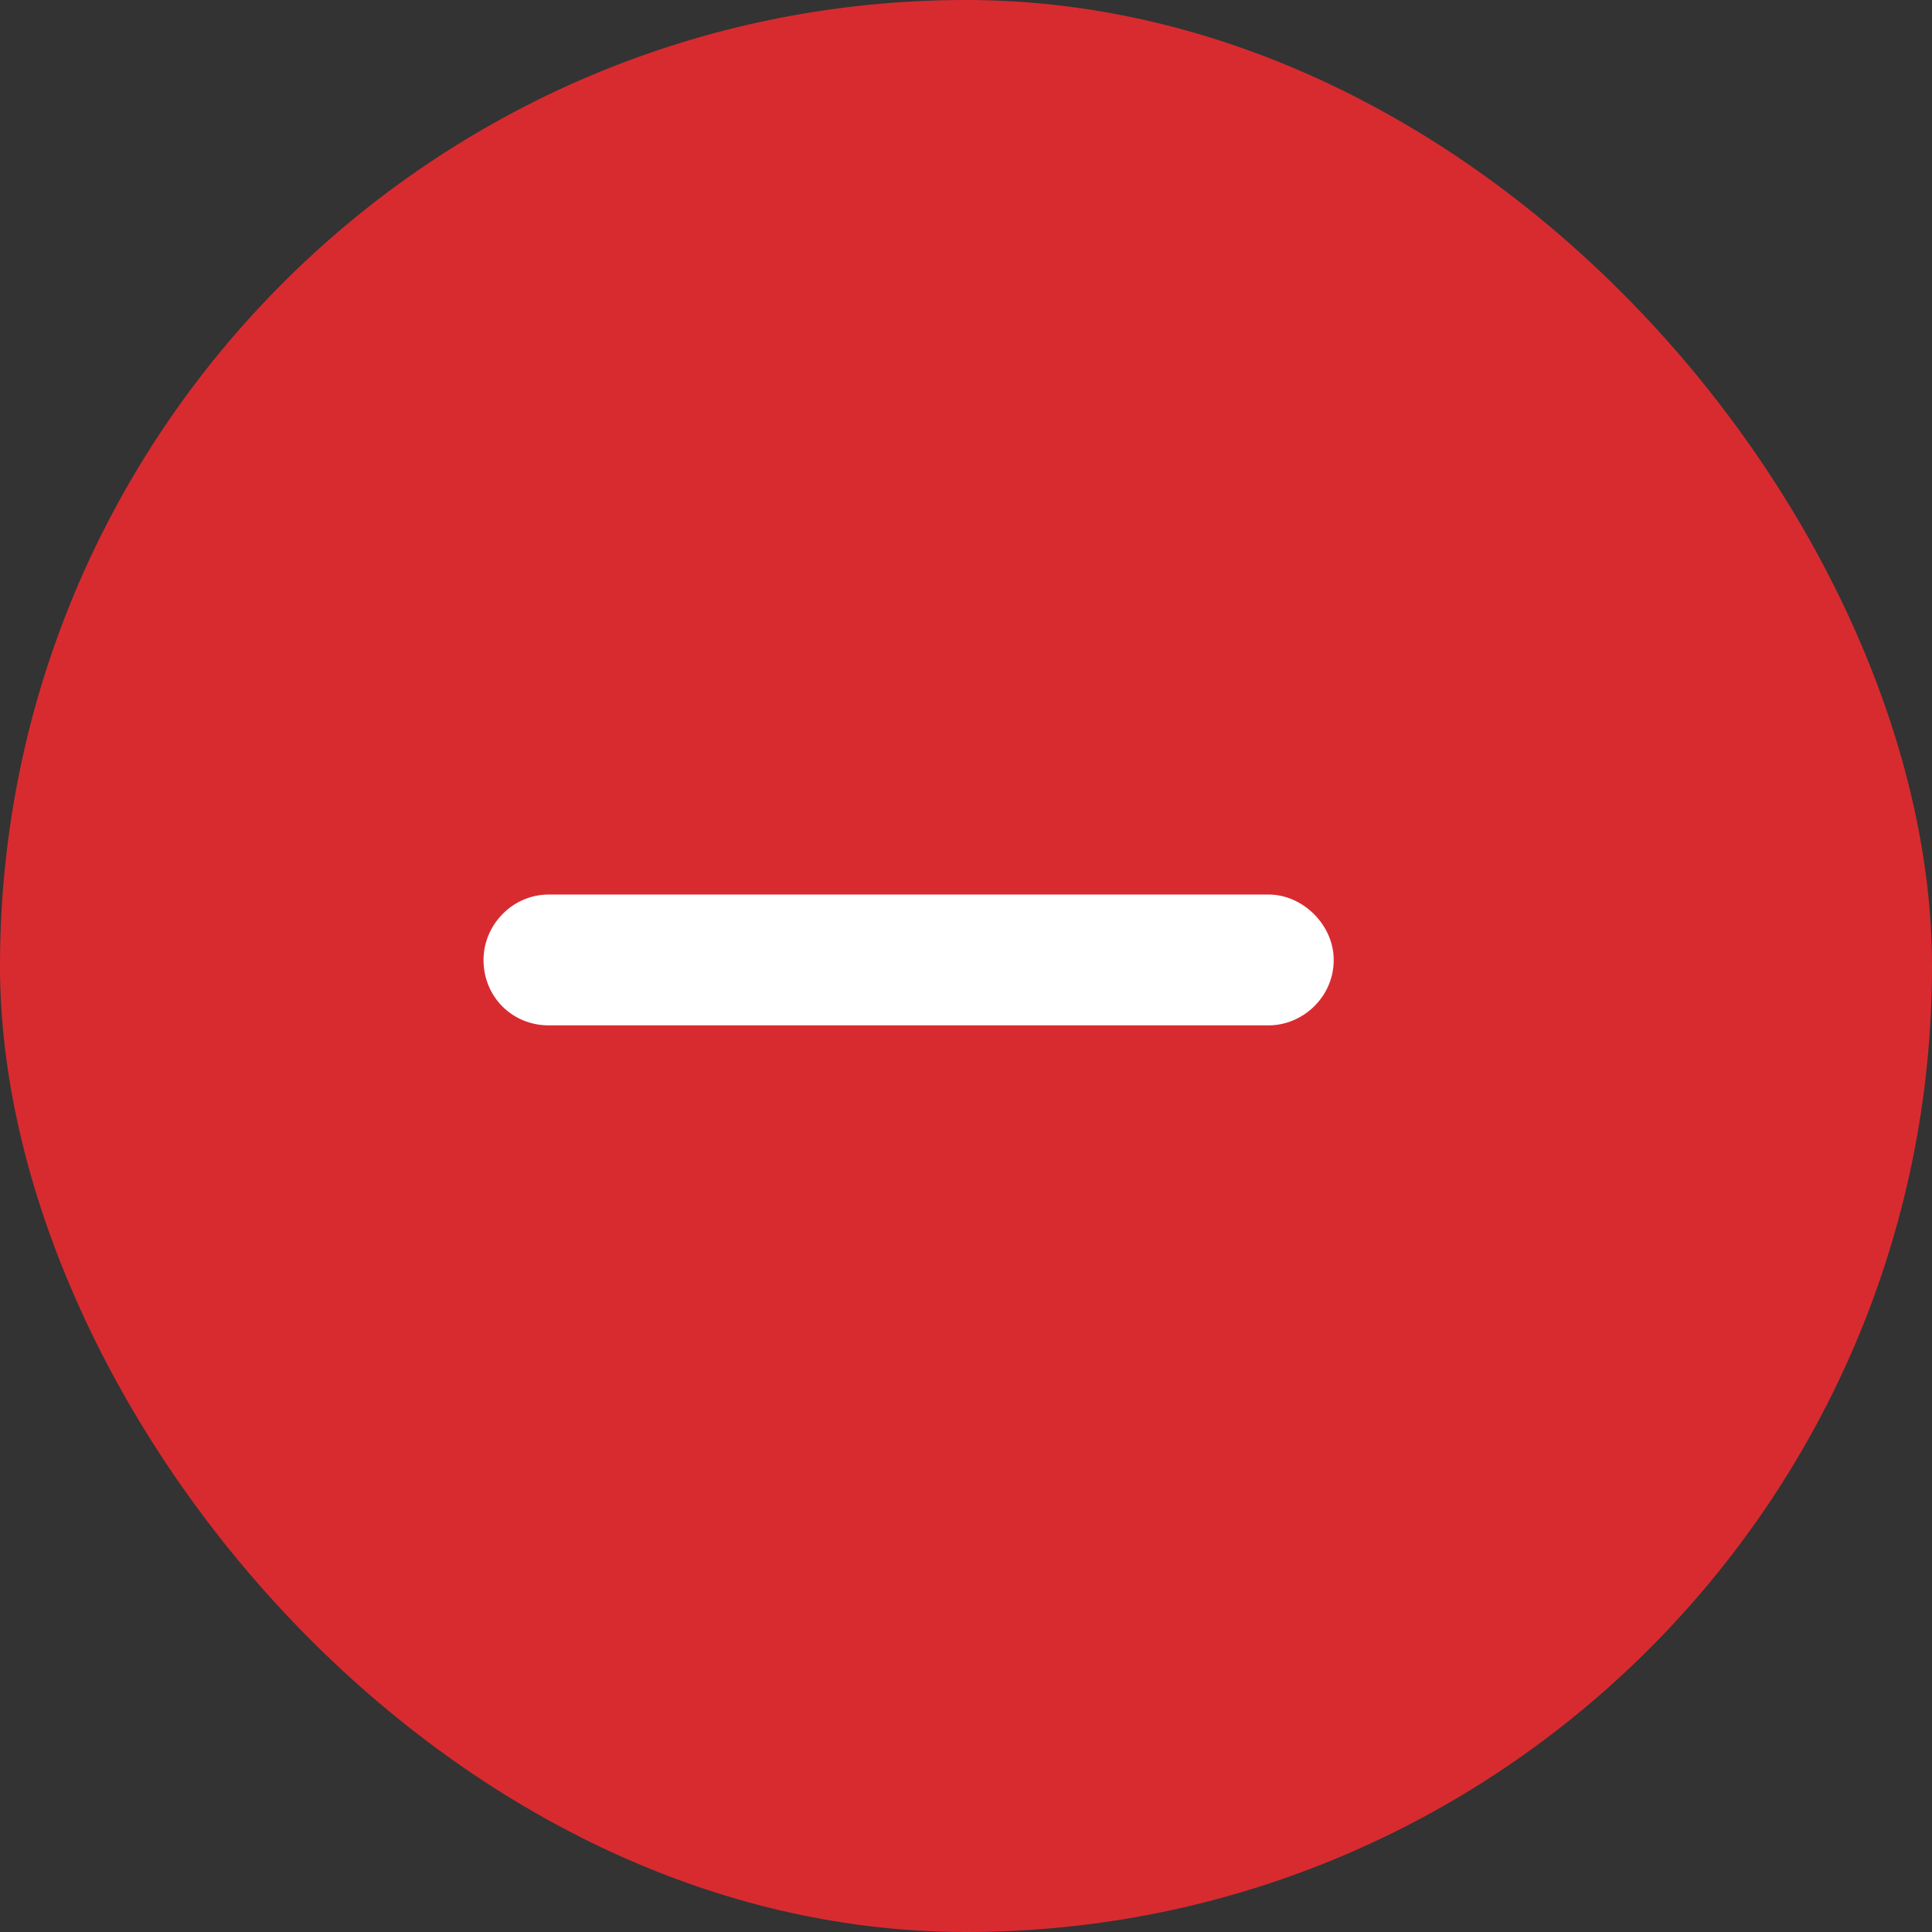
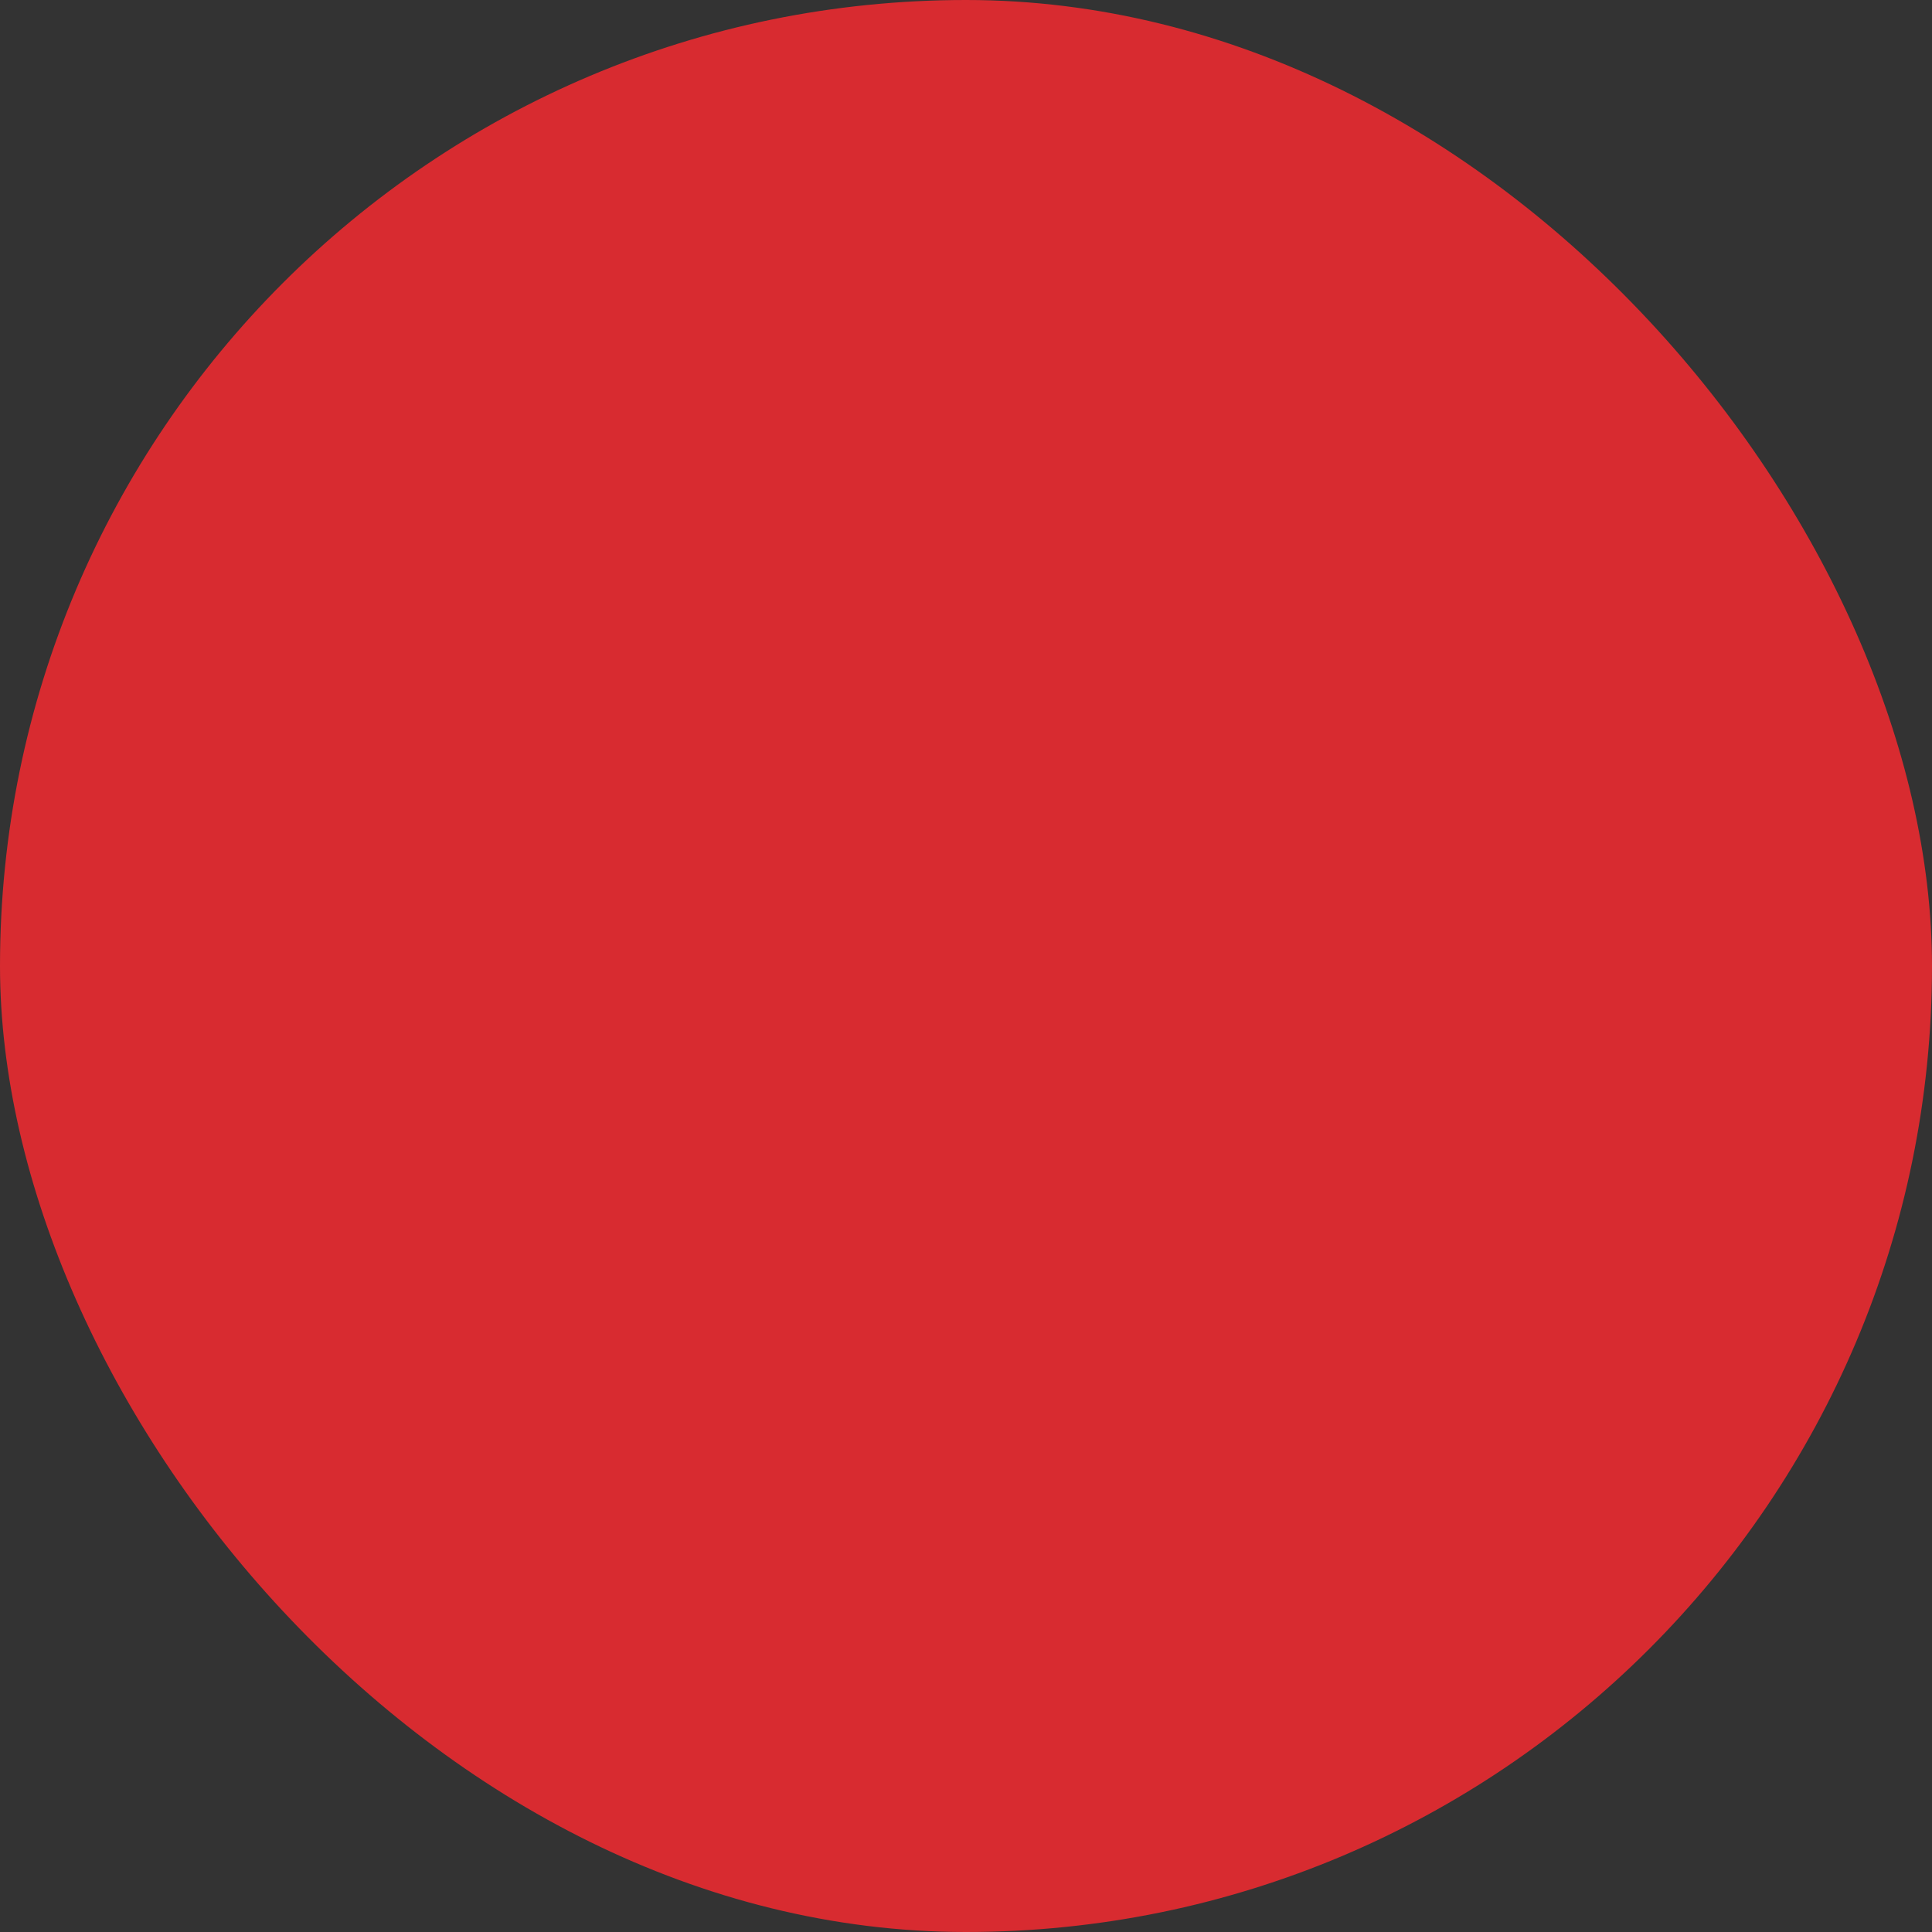
<svg xmlns="http://www.w3.org/2000/svg" width="15" height="15" viewBox="0 0 15 15" fill="none">
  <rect x="0" y="0" width="15" height="15" fill="#333333" stroke="none" />
  <rect width="15" height="15" rx="7.5" fill="#D82B30" />
-   <path d="M9.848 7.961H4.262C3.976 7.961 3.754 7.739 3.754 7.453C3.754 7.183 3.976 6.945 4.262 6.945H9.848C10.117 6.945 10.355 7.183 10.355 7.453C10.355 7.739 10.117 7.961 9.848 7.961Z" fill="white" />
</svg>